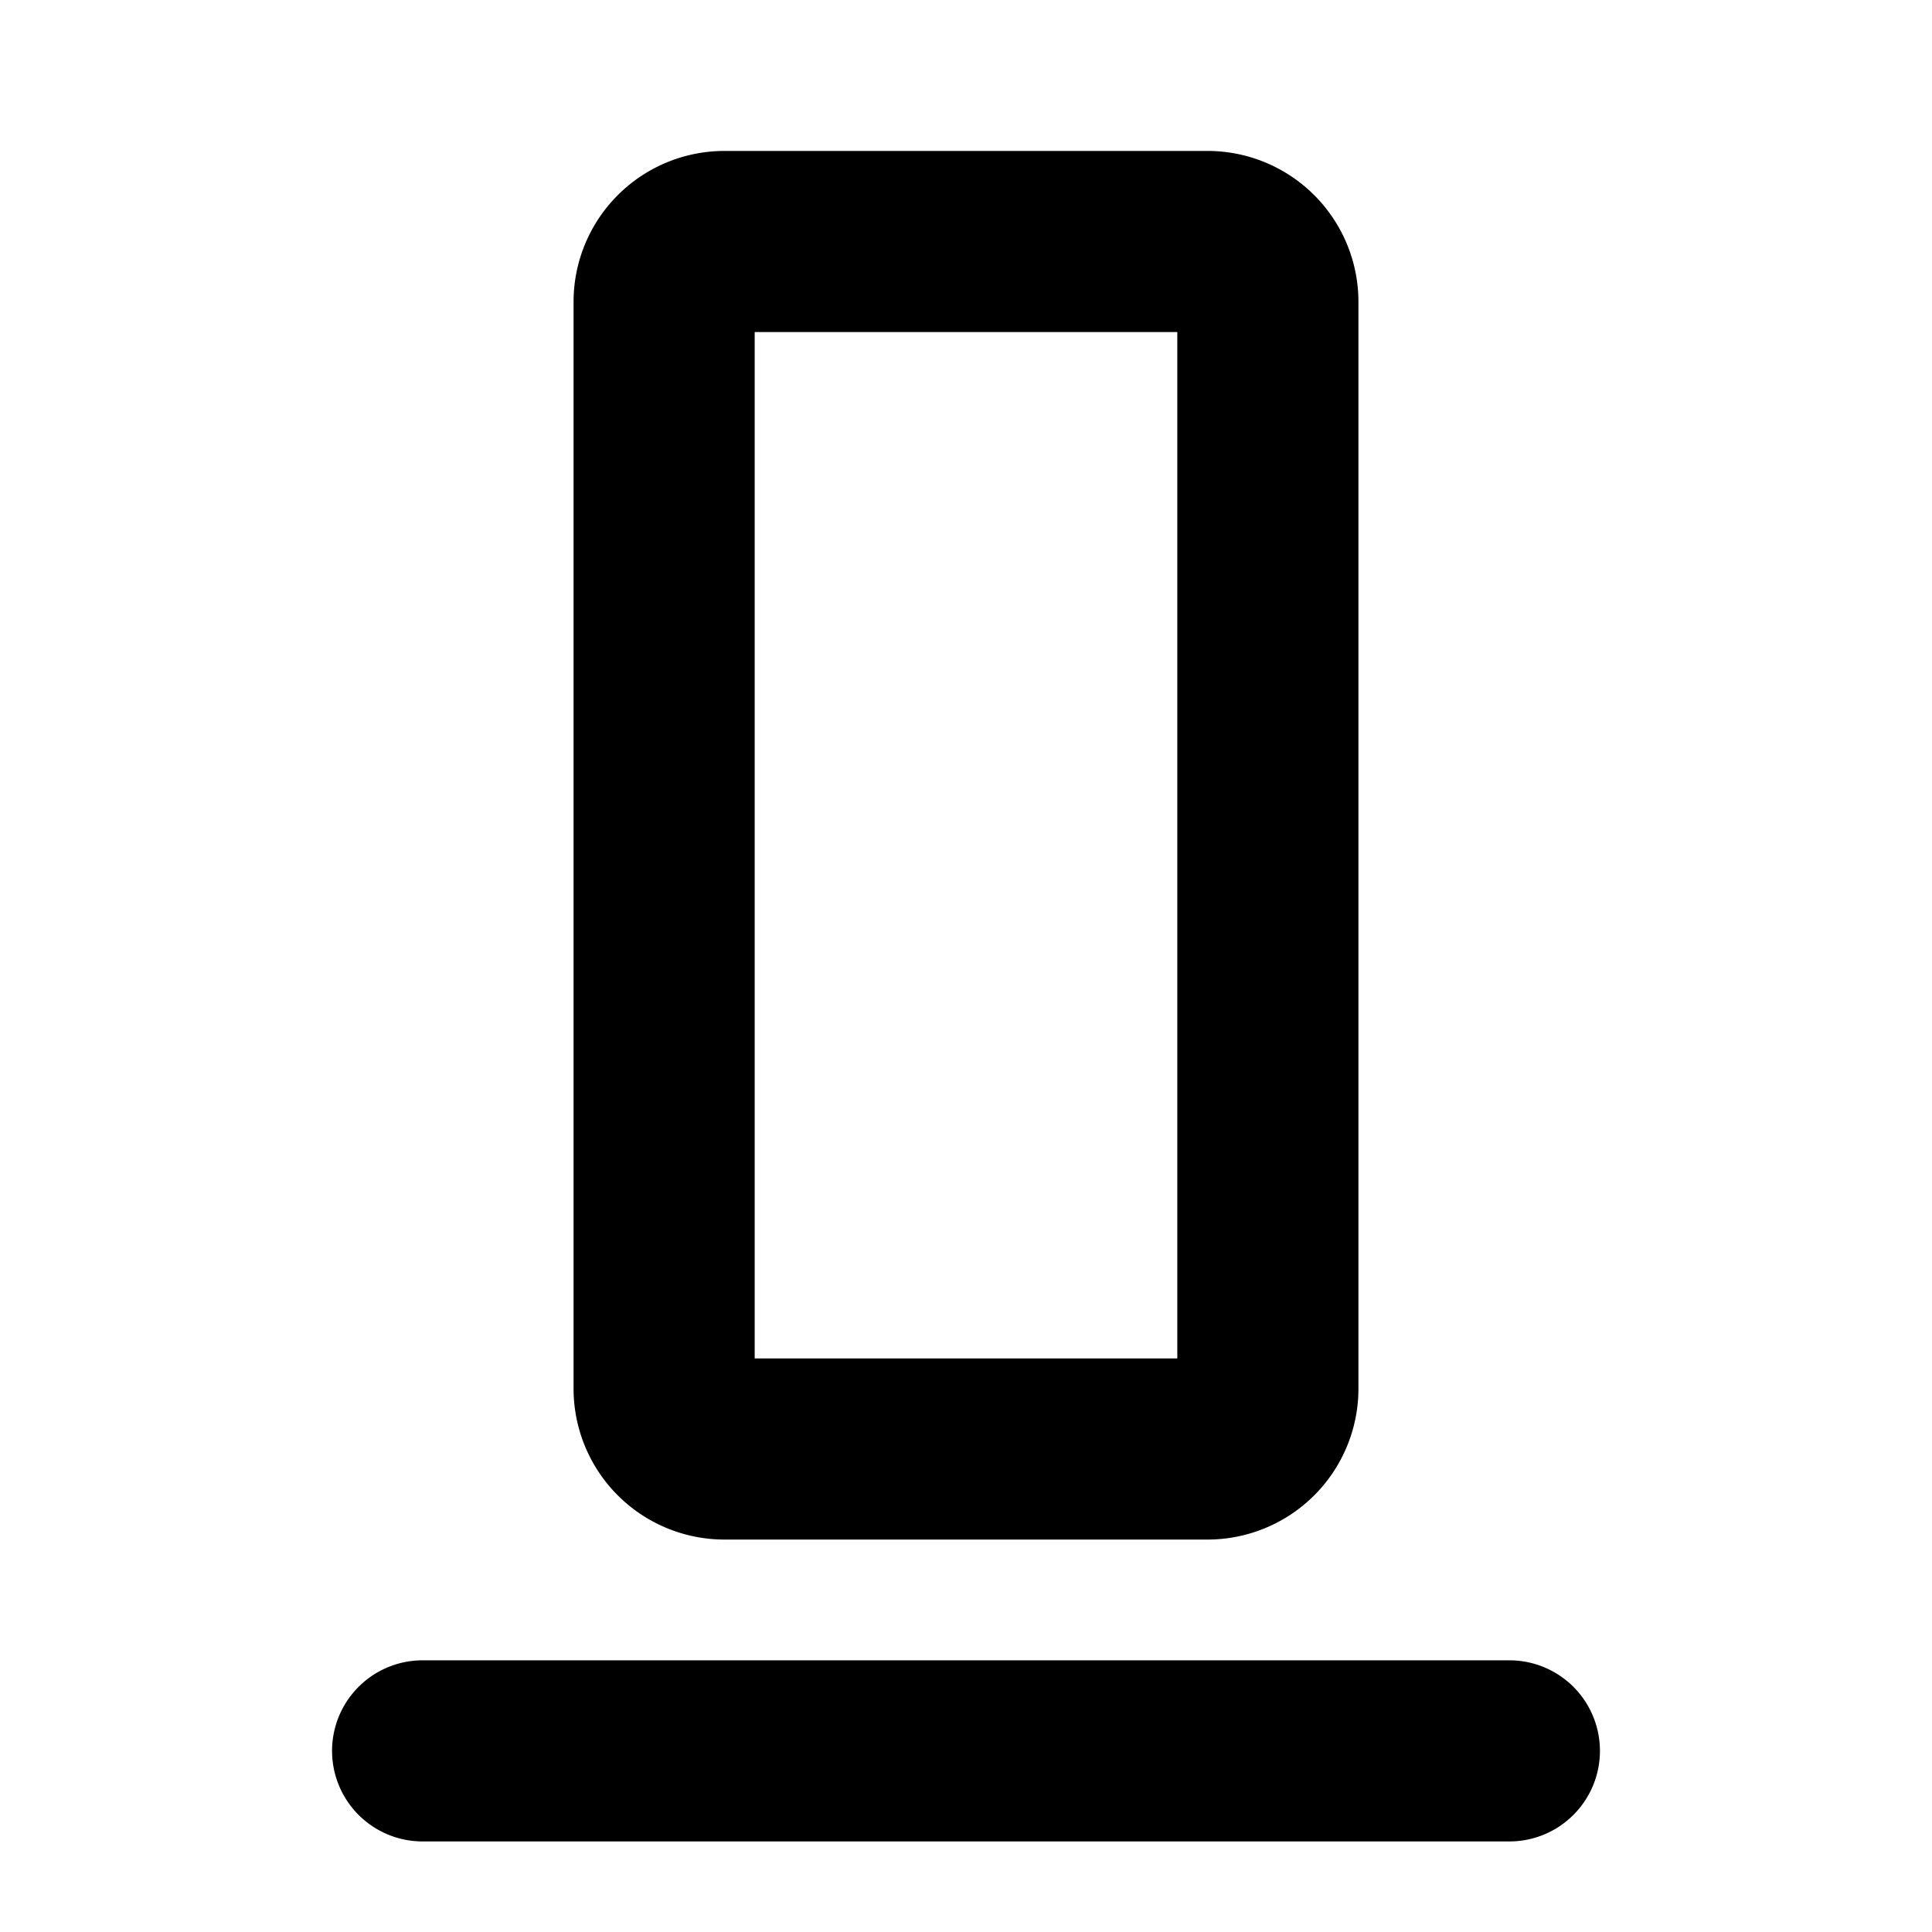
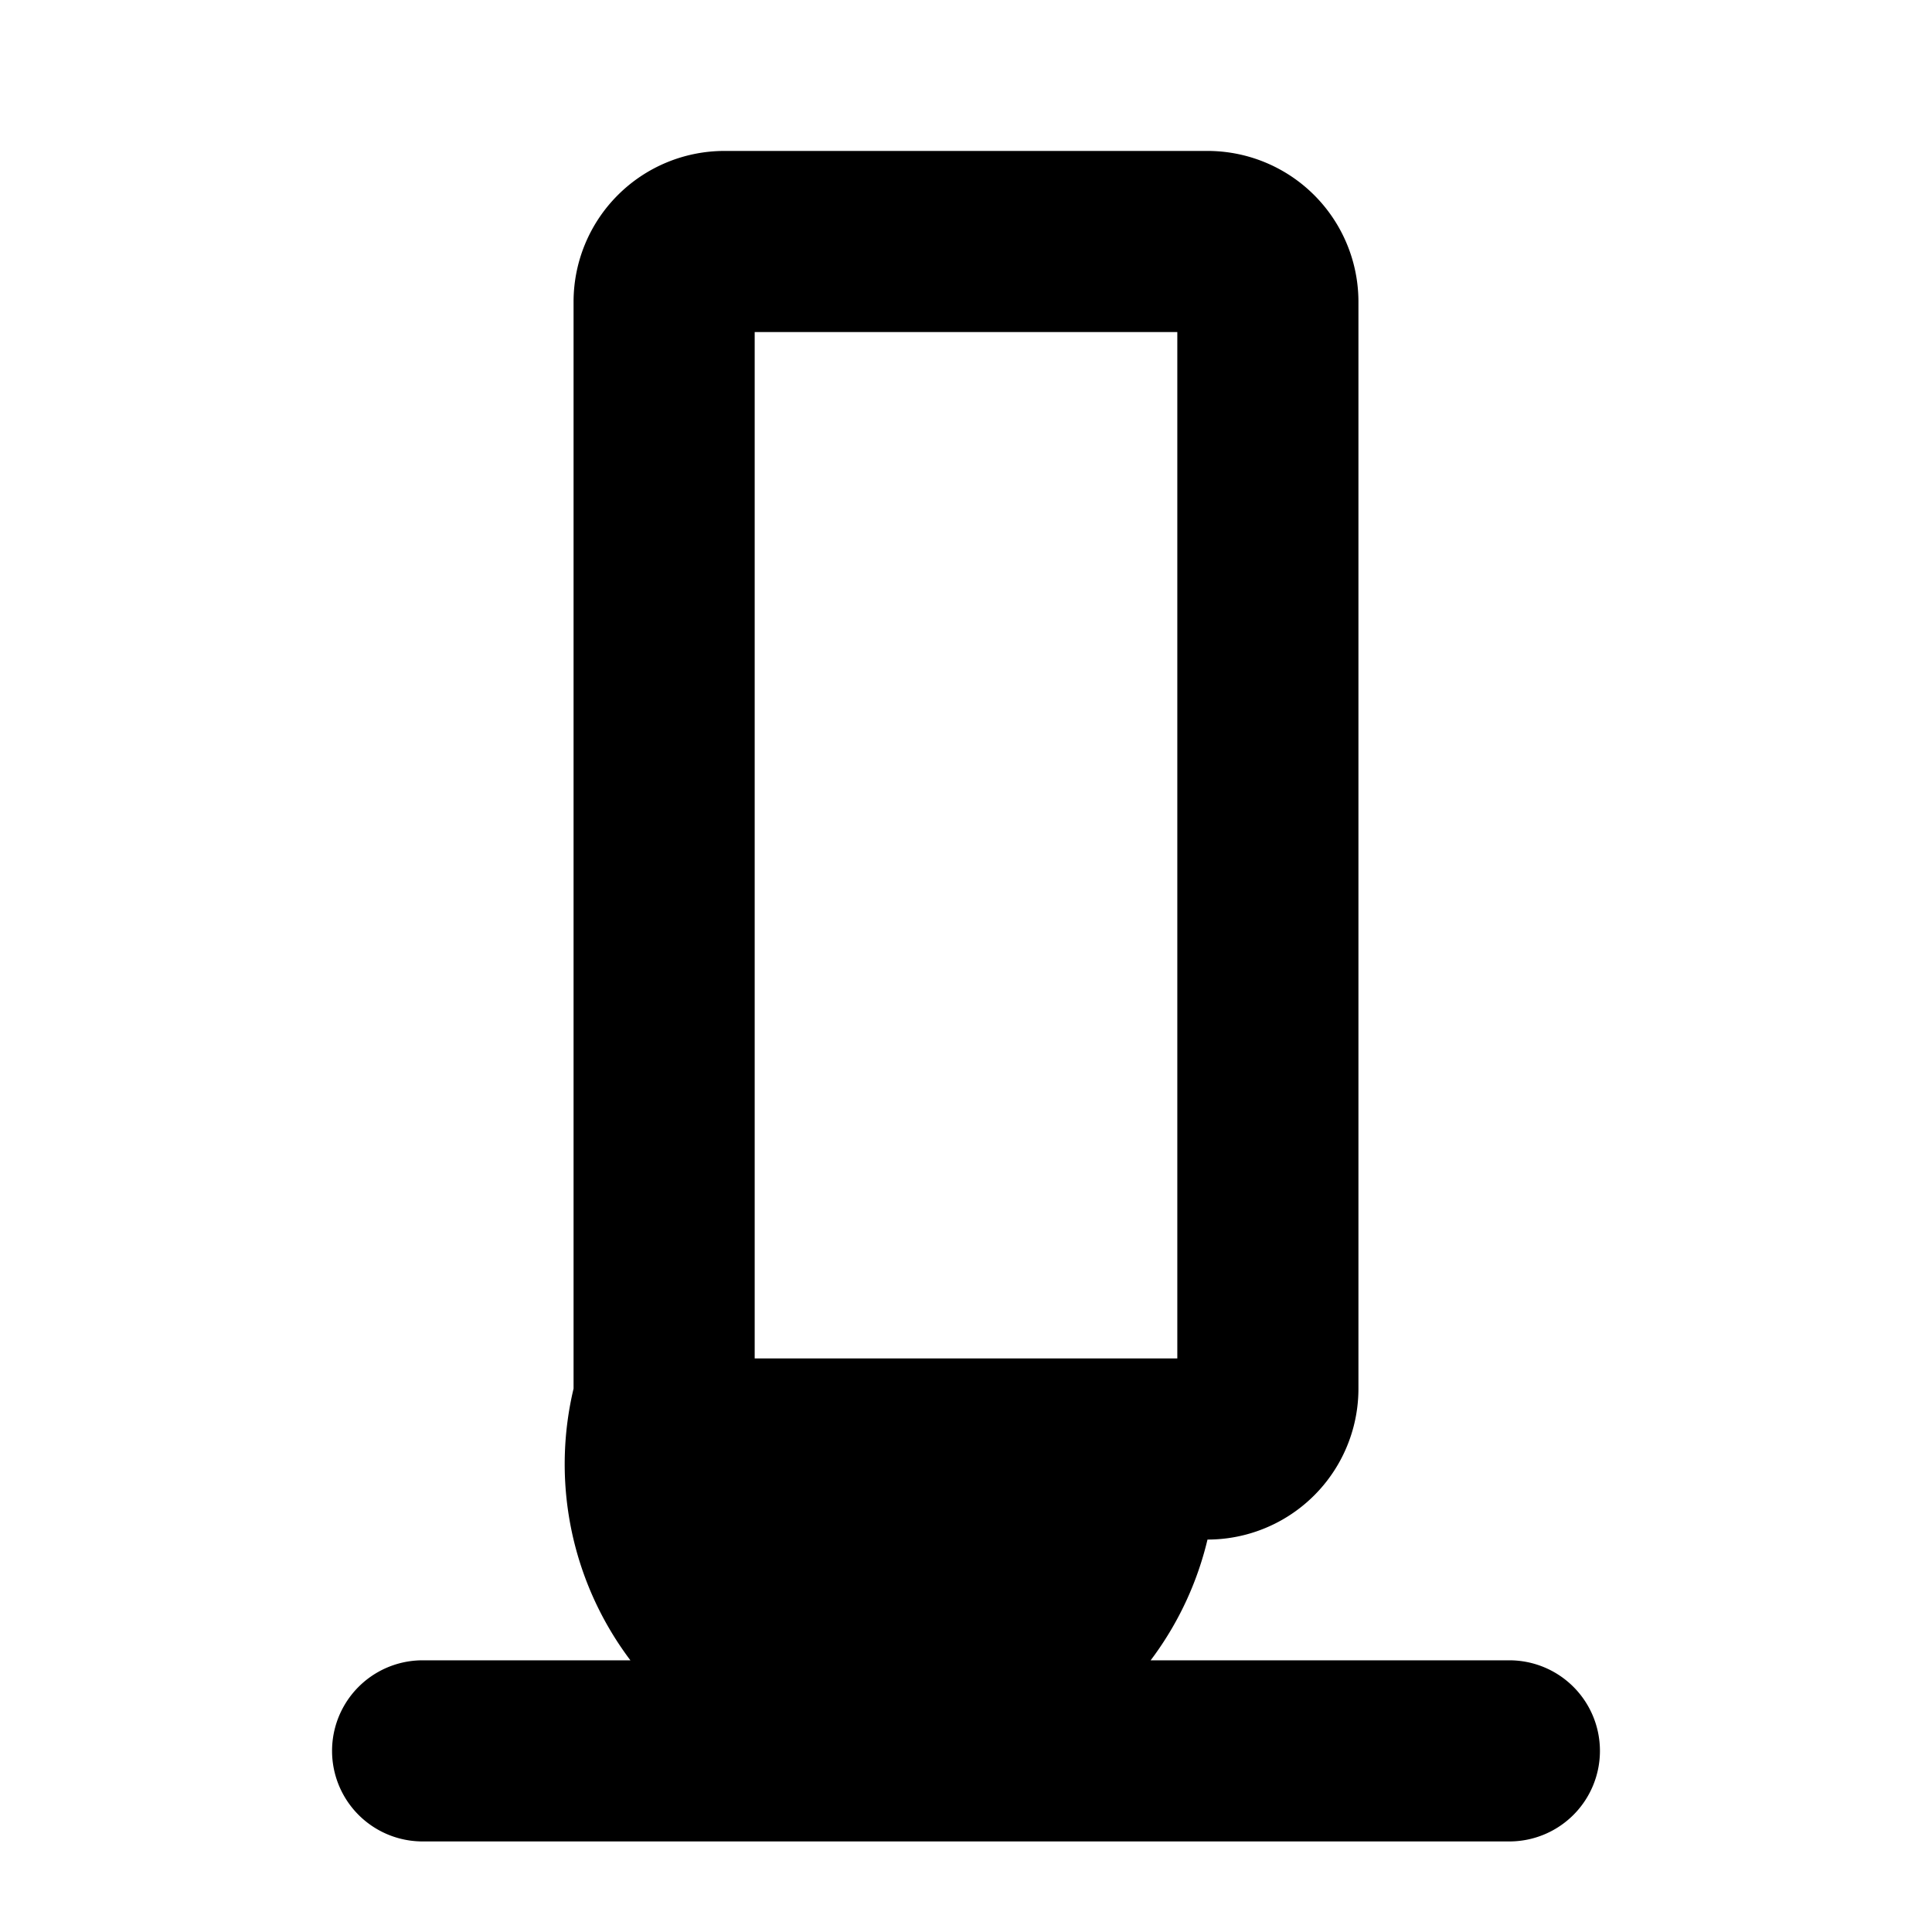
<svg xmlns="http://www.w3.org/2000/svg" viewBox="0 0 256 256" fill="currentColor">
-   <path d="M212,232a12,12,0,0,1-12,12H56a12,12,0,0,1,0-24H200A12,12,0,0,1,212,232ZM76,184V40A20,20,0,0,1,96,20h64a20,20,0,0,1,20,20V184a20,20,0,0,1-20,20H96A20,20,0,0,1,76,184Zm24-4h56V44H100Z" />
+   <path d="M212,232a12,12,0,0,1-12,12H56a12,12,0,0,1,0-24H200A12,12,0,0,1,212,232ZM76,184V40A20,20,0,0,1,96,20h64a20,20,0,0,1,20,20V184a20,20,0,0,1-20,20A20,20,0,0,1,76,184Zm24-4h56V44H100Z" />
</svg>